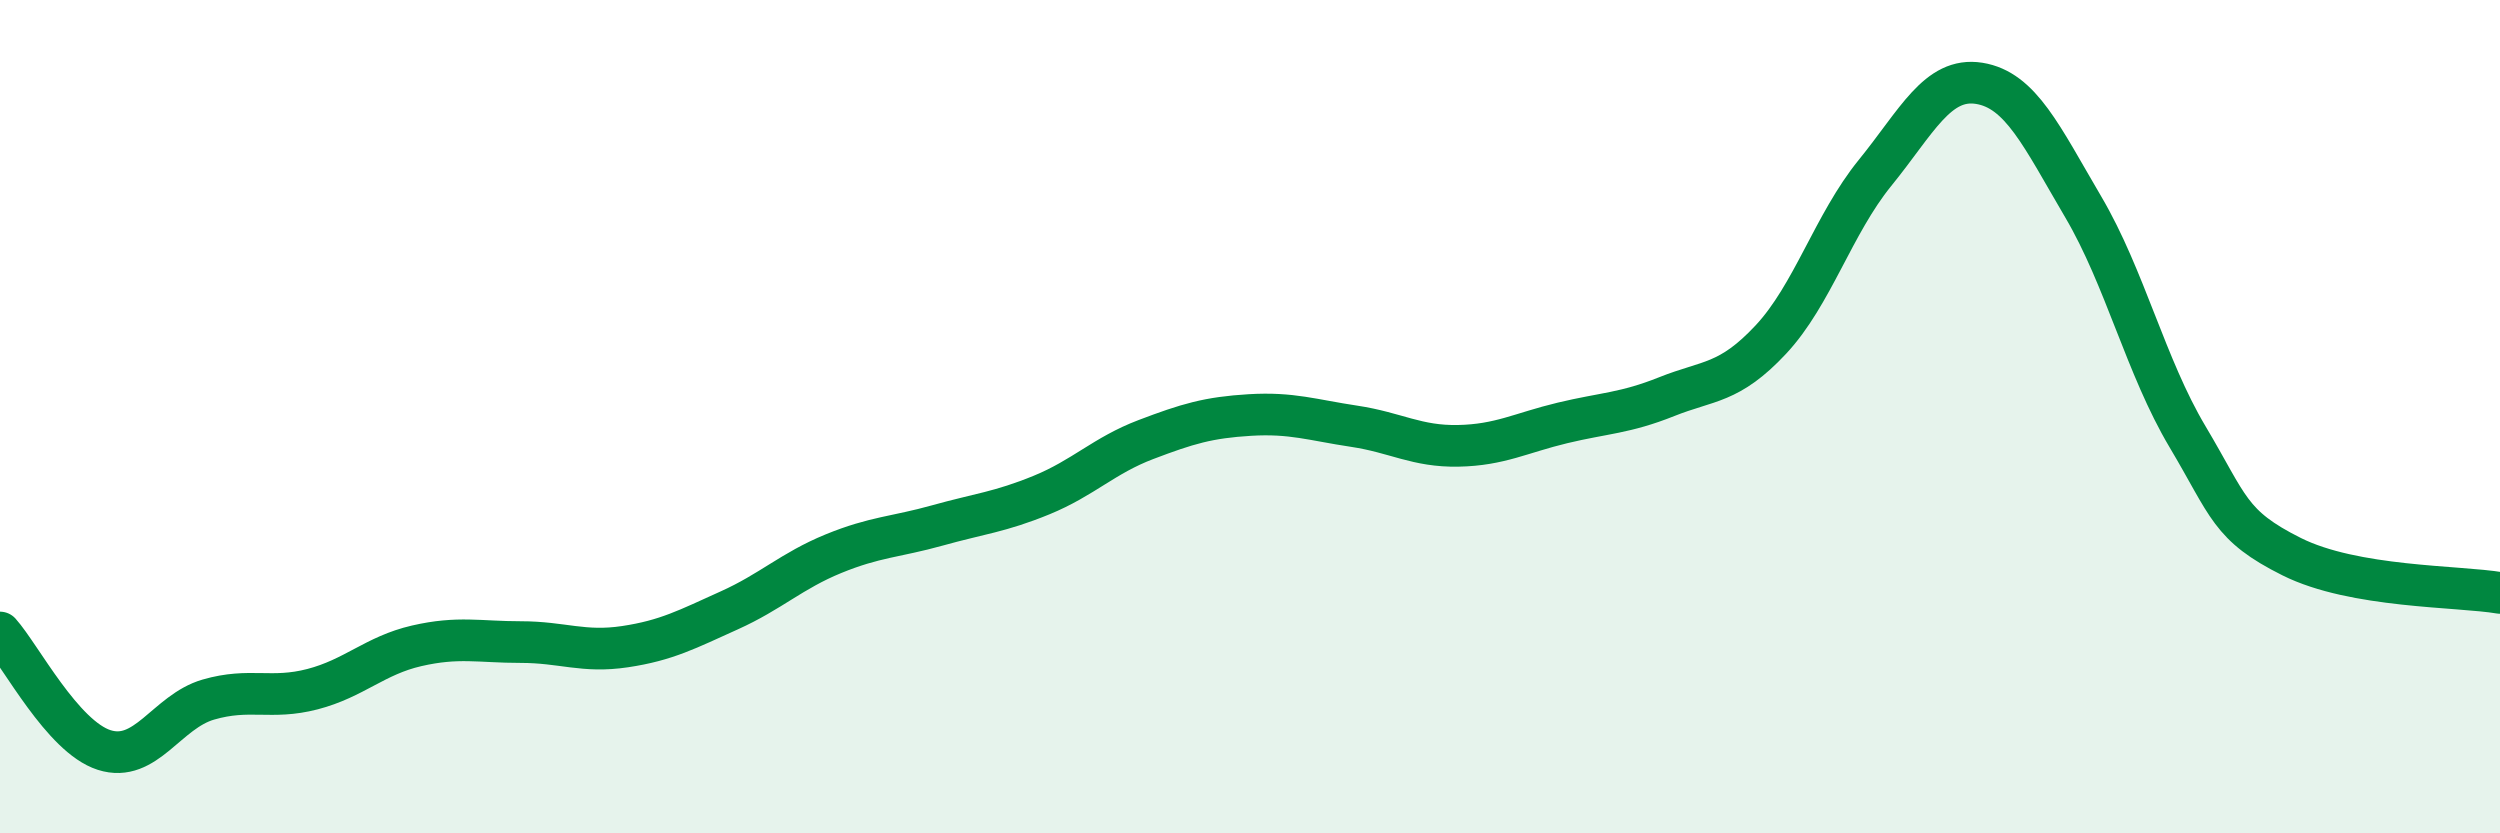
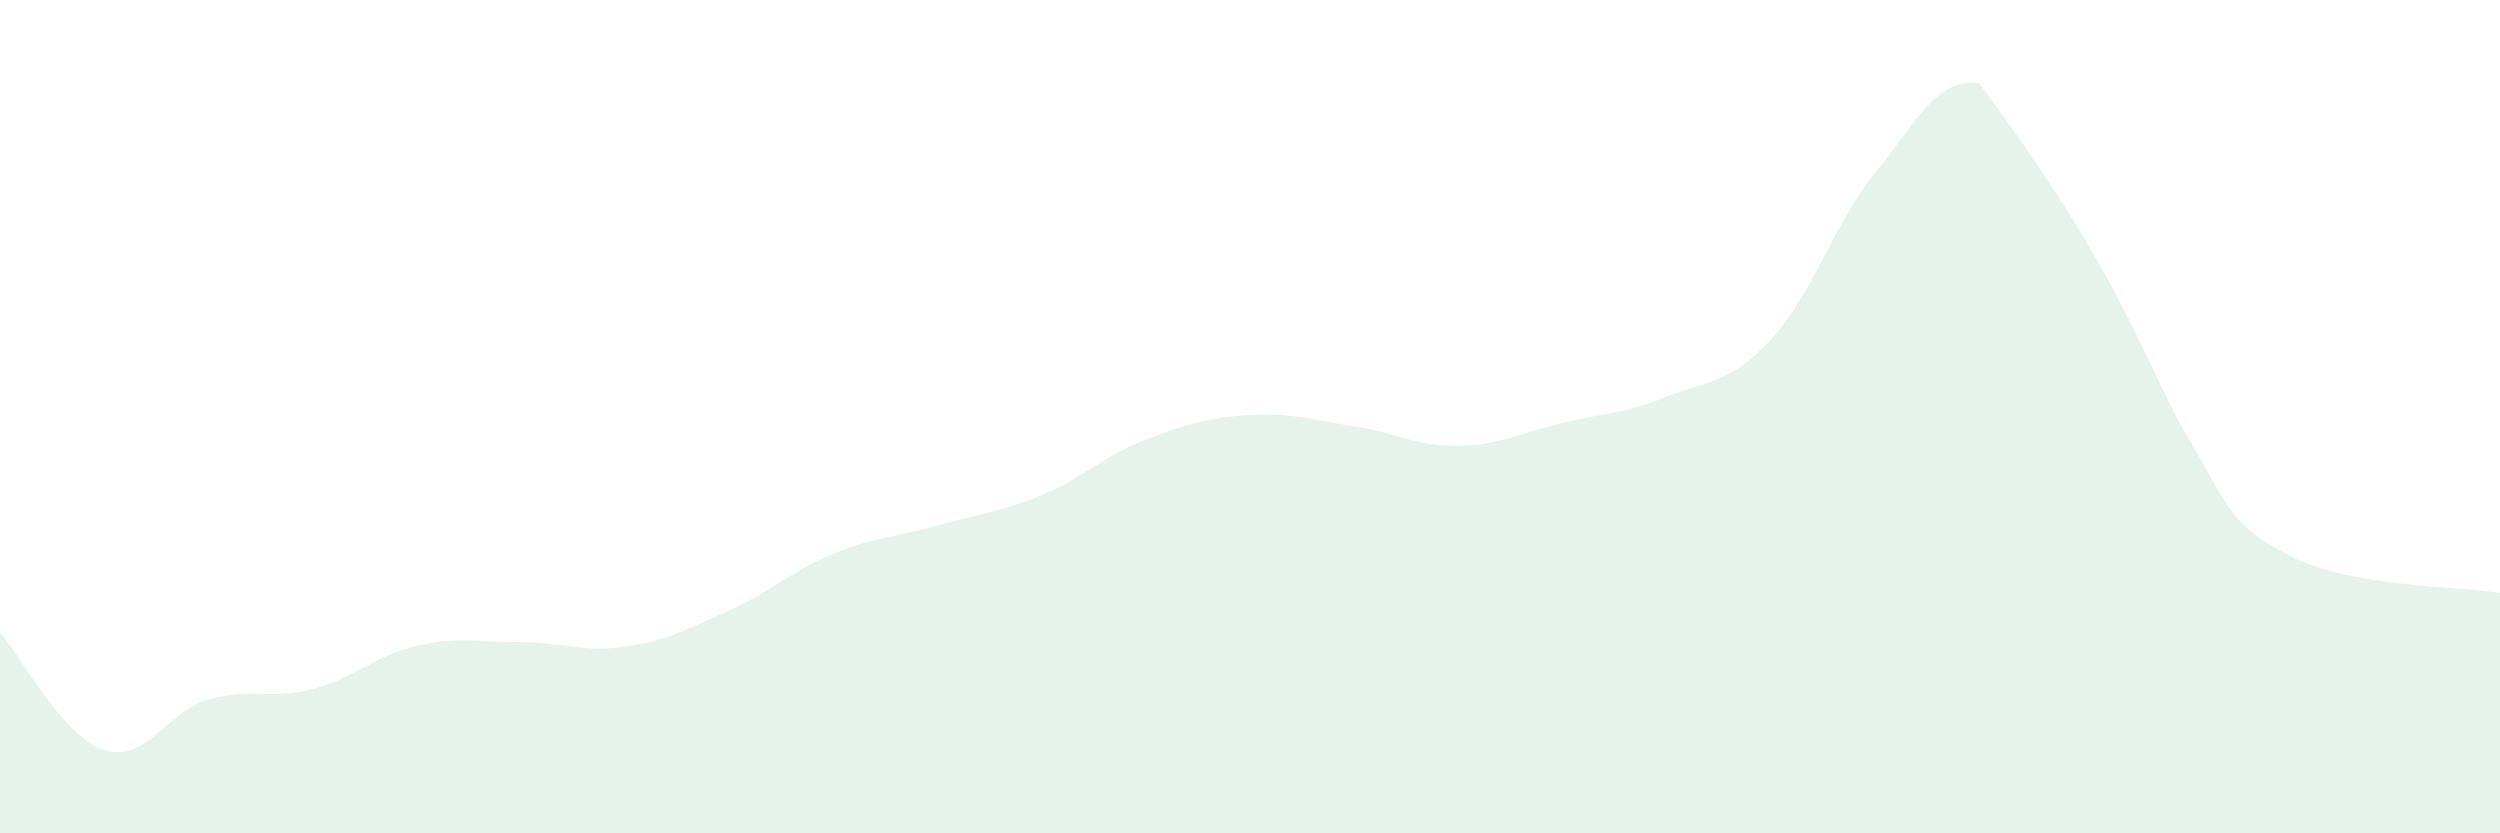
<svg xmlns="http://www.w3.org/2000/svg" width="60" height="20" viewBox="0 0 60 20">
-   <path d="M 0,15.18 C 0.5,15.74 1.5,17.68 2.5,18 C 3.5,18.32 4,17.08 5,16.79 C 6,16.5 6.5,16.8 7.5,16.54 C 8.5,16.28 9,15.73 10,15.5 C 11,15.27 11.5,15.41 12.5,15.41 C 13.5,15.41 14,15.67 15,15.52 C 16,15.37 16.5,15.1 17.5,14.65 C 18.5,14.2 19,13.7 20,13.29 C 21,12.88 21.5,12.89 22.5,12.61 C 23.5,12.33 24,12.29 25,11.88 C 26,11.47 26.5,10.93 27.5,10.55 C 28.5,10.17 29,10.02 30,9.96 C 31,9.9 31.5,10.08 32.5,10.23 C 33.5,10.38 34,10.72 35,10.7 C 36,10.68 36.5,10.39 37.5,10.15 C 38.5,9.91 39,9.92 40,9.52 C 41,9.12 41.5,9.22 42.5,8.15 C 43.5,7.08 44,5.38 45,4.15 C 46,2.92 46.5,1.84 47.5,2 C 48.5,2.16 49,3.27 50,4.97 C 51,6.67 51.5,8.8 52.5,10.48 C 53.5,12.16 53.5,12.61 55,13.36 C 56.5,14.11 59,14.06 60,14.23L60 20L0 20Z" fill="#008740" opacity="0.1" stroke-linecap="round" stroke-linejoin="round" />
-   <path d="M 0,15.18 C 0.5,15.74 1.5,17.68 2.5,18 C 3.5,18.32 4,17.08 5,16.79 C 6,16.5 6.5,16.8 7.5,16.54 C 8.5,16.28 9,15.73 10,15.5 C 11,15.27 11.5,15.41 12.5,15.41 C 13.5,15.41 14,15.67 15,15.52 C 16,15.37 16.5,15.1 17.5,14.65 C 18.5,14.2 19,13.7 20,13.29 C 21,12.88 21.5,12.89 22.5,12.61 C 23.5,12.33 24,12.29 25,11.88 C 26,11.47 26.5,10.93 27.5,10.55 C 28.5,10.17 29,10.02 30,9.96 C 31,9.9 31.5,10.08 32.5,10.23 C 33.5,10.38 34,10.72 35,10.7 C 36,10.68 36.5,10.39 37.5,10.15 C 38.5,9.91 39,9.92 40,9.52 C 41,9.12 41.5,9.22 42.5,8.15 C 43.5,7.08 44,5.38 45,4.15 C 46,2.92 46.5,1.84 47.5,2 C 48.5,2.16 49,3.27 50,4.97 C 51,6.67 51.5,8.8 52.5,10.48 C 53.5,12.16 53.5,12.61 55,13.36 C 56.5,14.11 59,14.06 60,14.23" stroke="#008740" stroke-width="1" fill="none" stroke-linecap="round" stroke-linejoin="round" />
+   <path d="M 0,15.18 C 0.5,15.74 1.5,17.68 2.5,18 C 3.5,18.32 4,17.08 5,16.79 C 6,16.5 6.5,16.8 7.5,16.54 C 8.5,16.28 9,15.73 10,15.5 C 11,15.27 11.5,15.41 12.5,15.41 C 13.5,15.41 14,15.67 15,15.52 C 16,15.37 16.5,15.1 17.5,14.65 C 18.5,14.2 19,13.7 20,13.29 C 21,12.88 21.5,12.89 22.5,12.61 C 23.5,12.33 24,12.29 25,11.88 C 26,11.47 26.5,10.93 27.5,10.55 C 28.5,10.17 29,10.02 30,9.96 C 31,9.9 31.5,10.08 32.5,10.23 C 33.5,10.38 34,10.72 35,10.7 C 36,10.68 36.5,10.39 37.5,10.15 C 38.5,9.91 39,9.92 40,9.52 C 41,9.12 41.5,9.22 42.5,8.15 C 43.5,7.08 44,5.38 45,4.15 C 46,2.92 46.5,1.84 47.5,2 C 51,6.67 51.5,8.8 52.5,10.48 C 53.5,12.16 53.5,12.61 55,13.36 C 56.5,14.11 59,14.06 60,14.23L60 20L0 20Z" fill="#008740" opacity="0.1" stroke-linecap="round" stroke-linejoin="round" />
</svg>